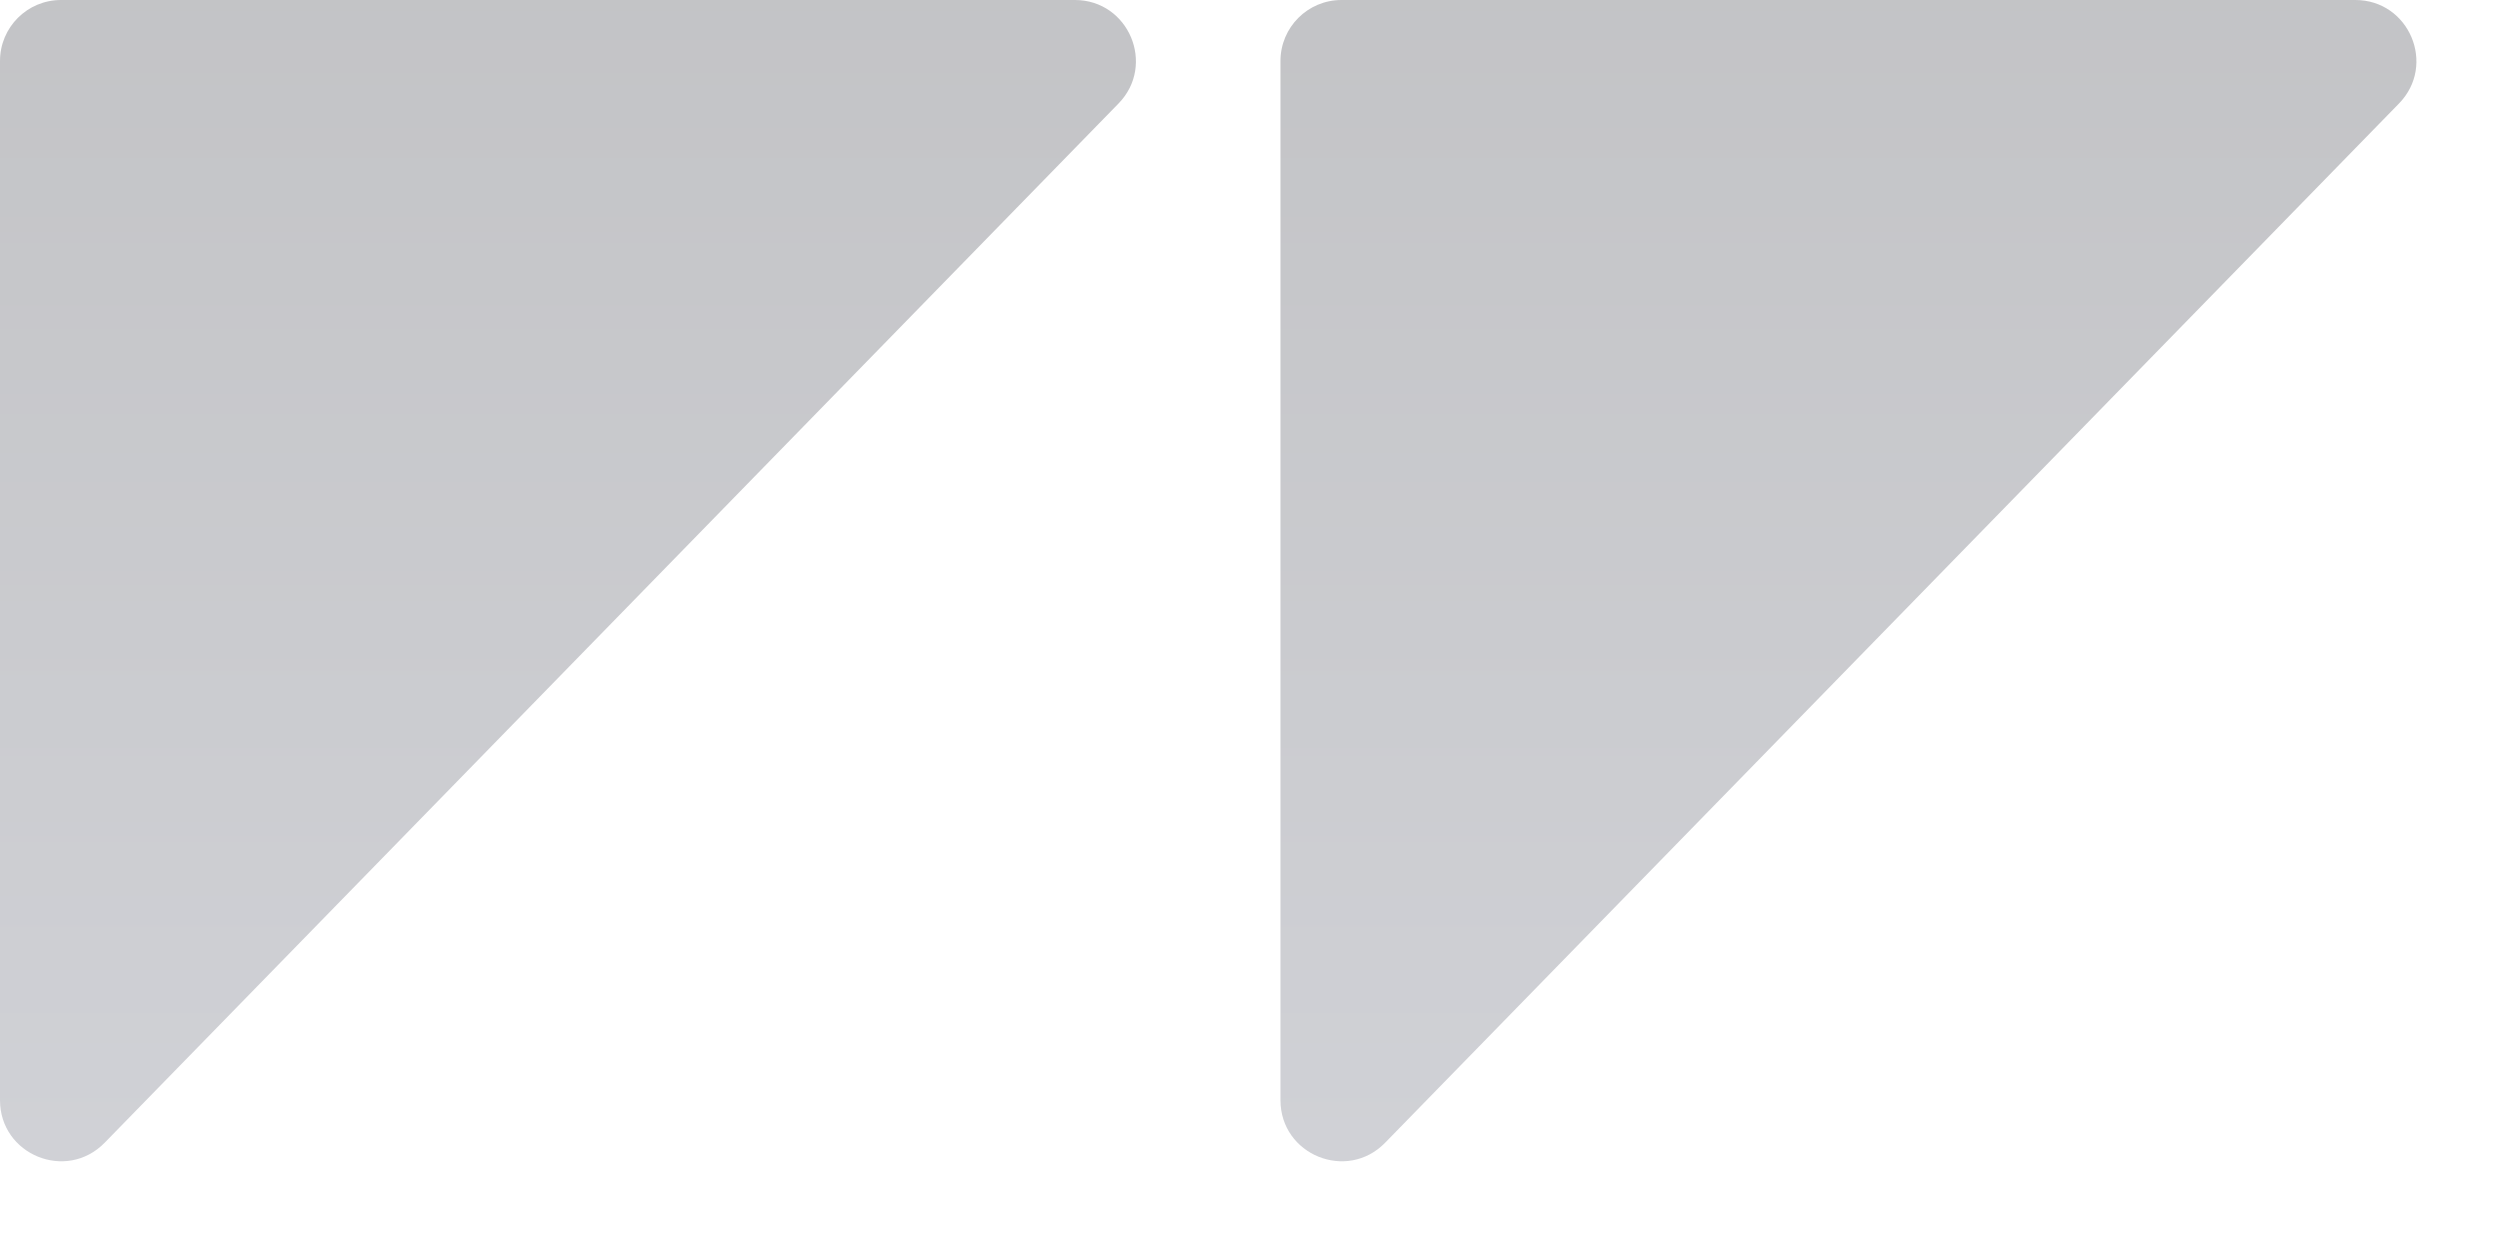
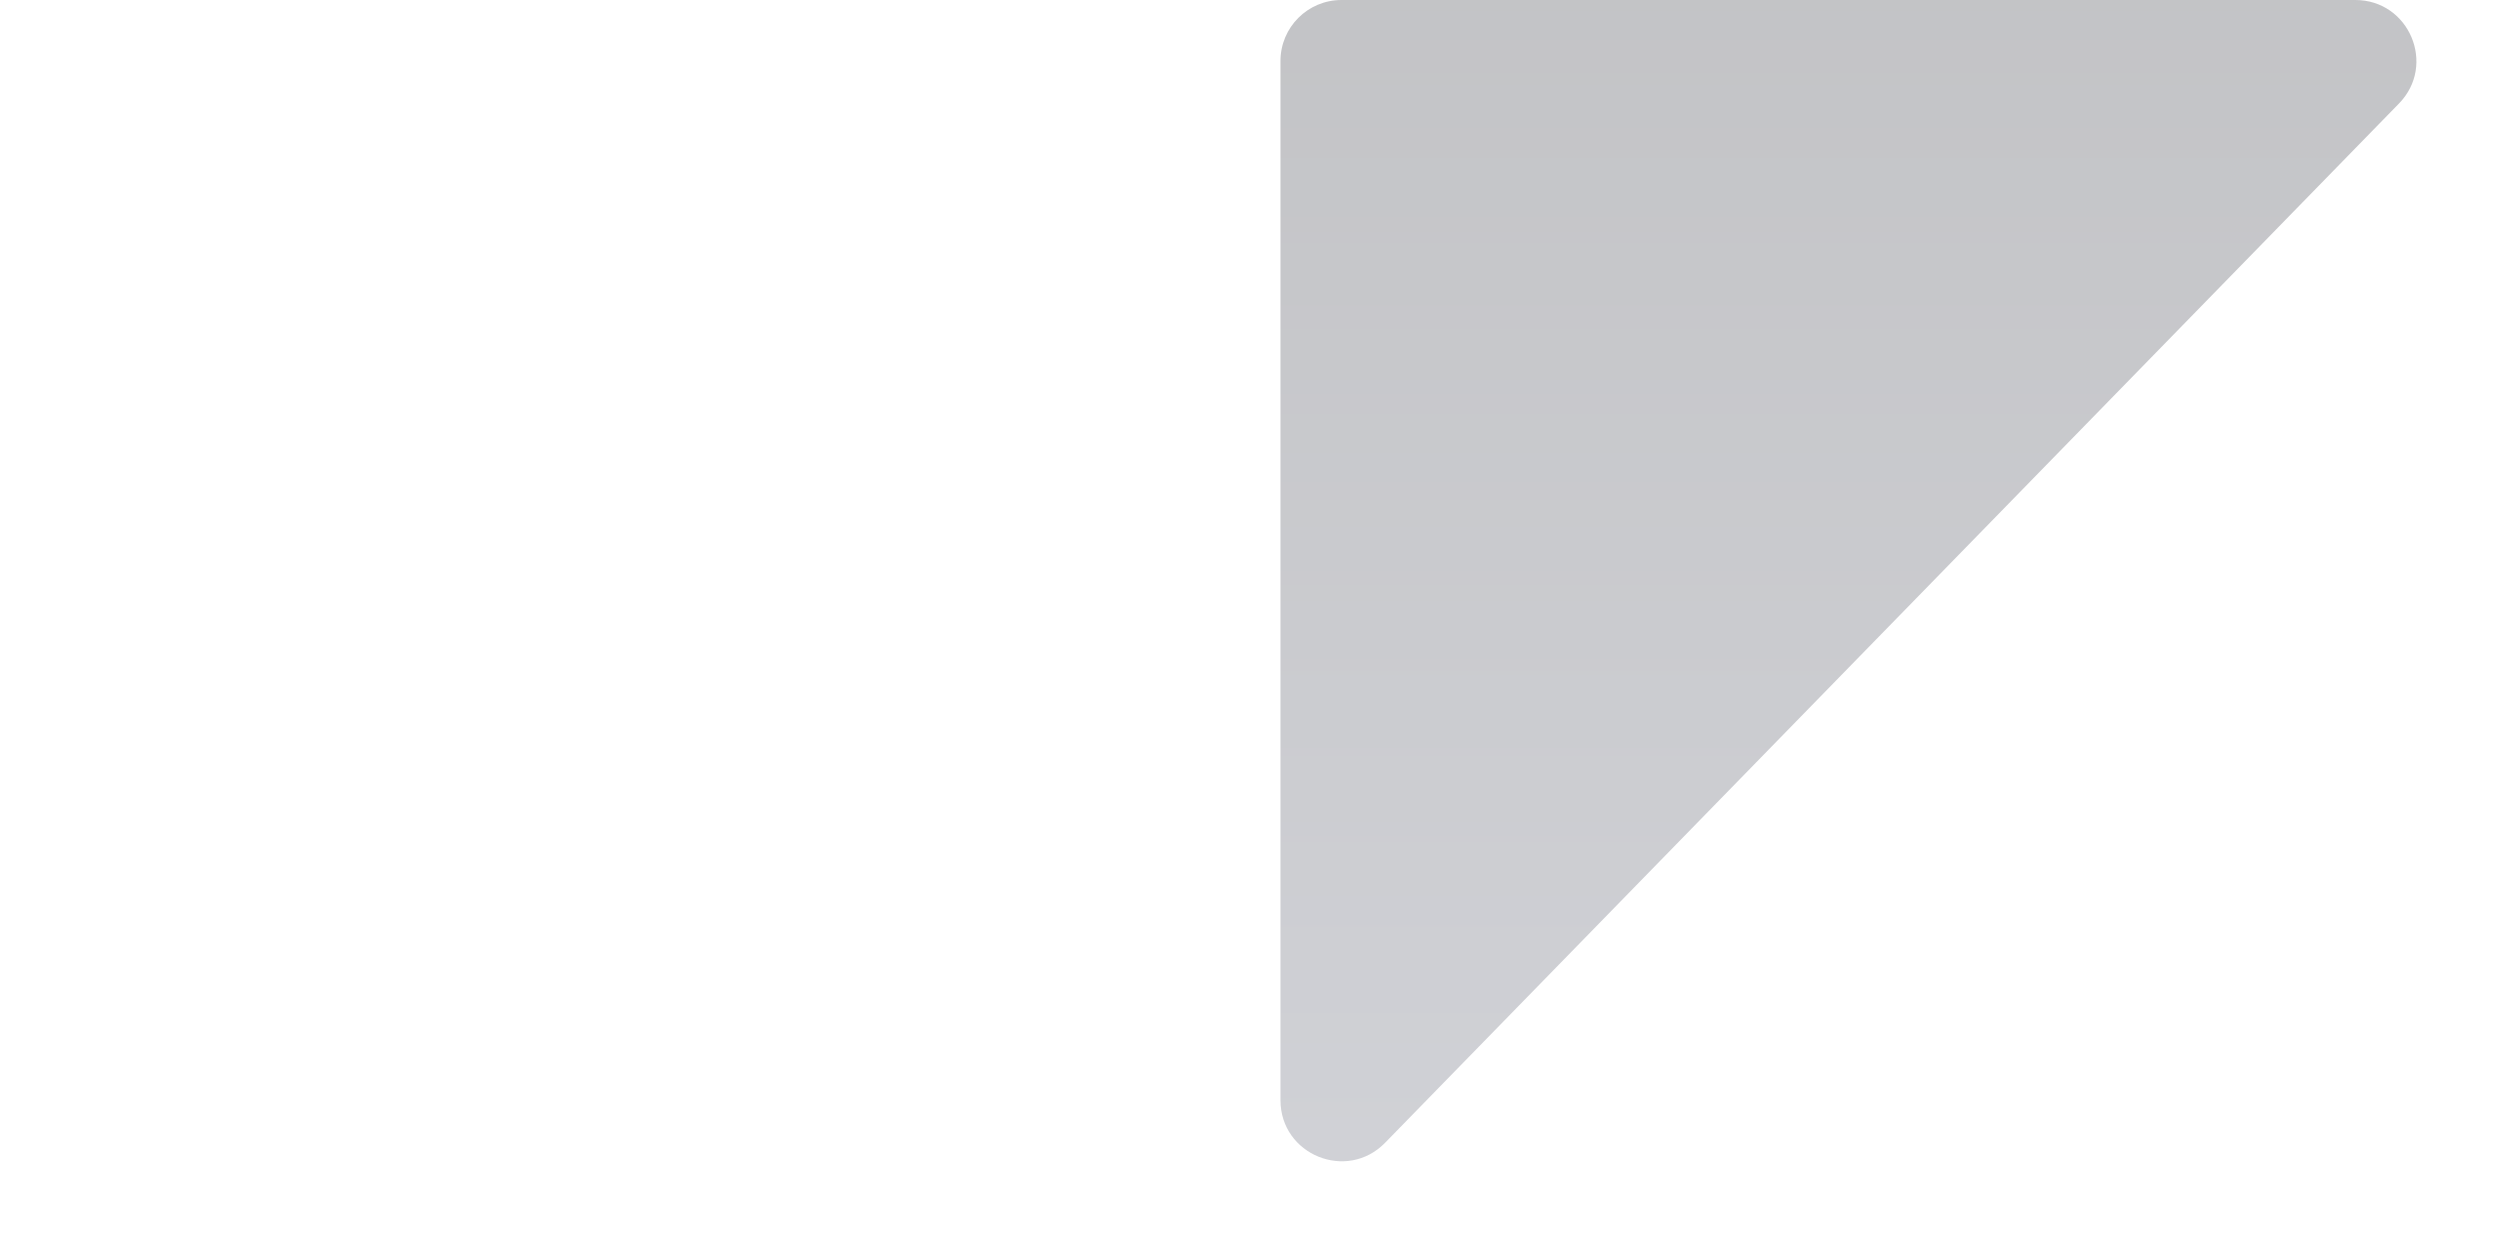
<svg xmlns="http://www.w3.org/2000/svg" width="48" height="24" viewBox="0 0 48 24" fill="none">
  <g opacity="0.5">
-     <path opacity="0.6" d="M0 21.123V1.171C0 0.524 0.524 0 1.171 0H20.637C21.673 0 22.198 1.247 21.475 1.988L2.009 21.941C1.275 22.693 0 22.174 0 21.123Z" fill="url(#paint0_linear_99_3570)" />
    <path opacity="0.6" d="M24.585 21.123V1.171C24.585 0.524 25.11 0 25.756 0H45.222C46.258 0 46.784 1.247 46.06 1.988L26.594 21.941C25.861 22.693 24.585 22.174 24.585 21.123Z" fill="url(#paint1_linear_99_3570)" />
  </g>
  <defs>
    <linearGradient id="paint0_linear_99_3570" x1="11.707" y1="0" x2="11.707" y2="43.317" gradientUnits="userSpaceOnUse">
      <stop stop-color="#383A43" />
      <stop offset="1" stop-color="#8D92A9" />
    </linearGradient>
    <linearGradient id="paint1_linear_99_3570" x1="36.293" y1="0" x2="36.293" y2="43.317" gradientUnits="userSpaceOnUse">
      <stop stop-color="#383A43" />
      <stop offset="1" stop-color="#8D92A9" />
    </linearGradient>
  </defs>
</svg>